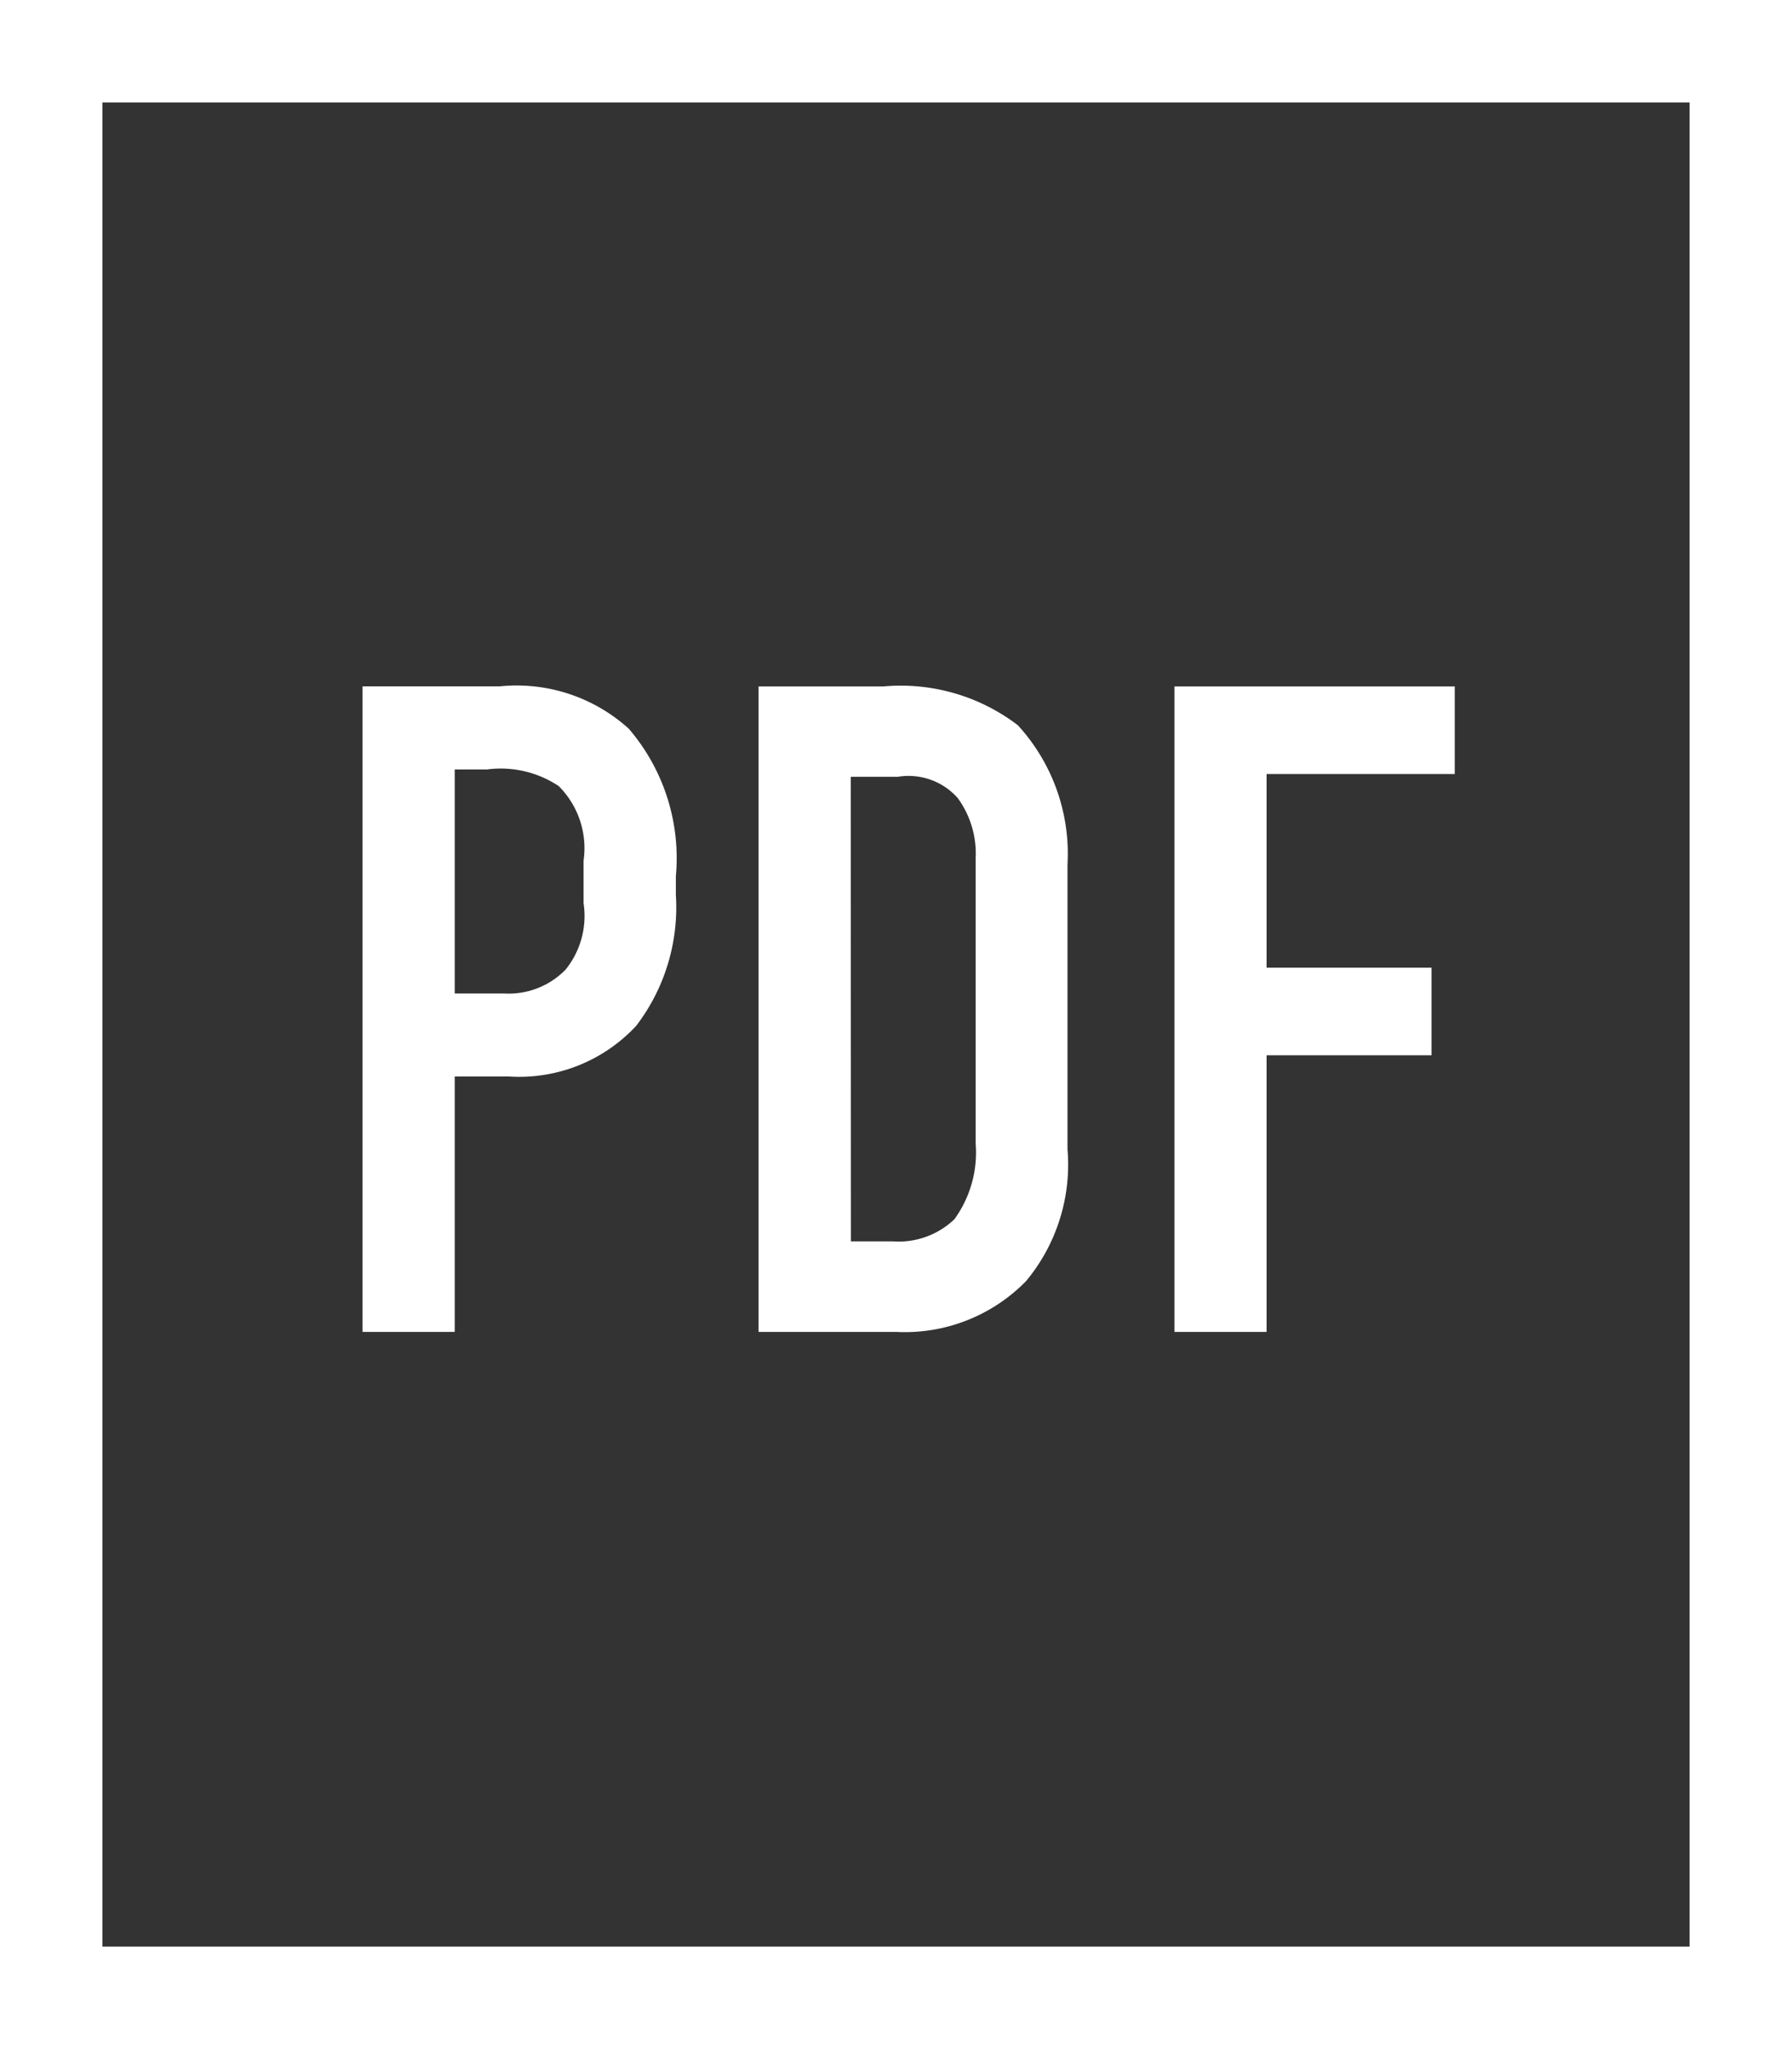
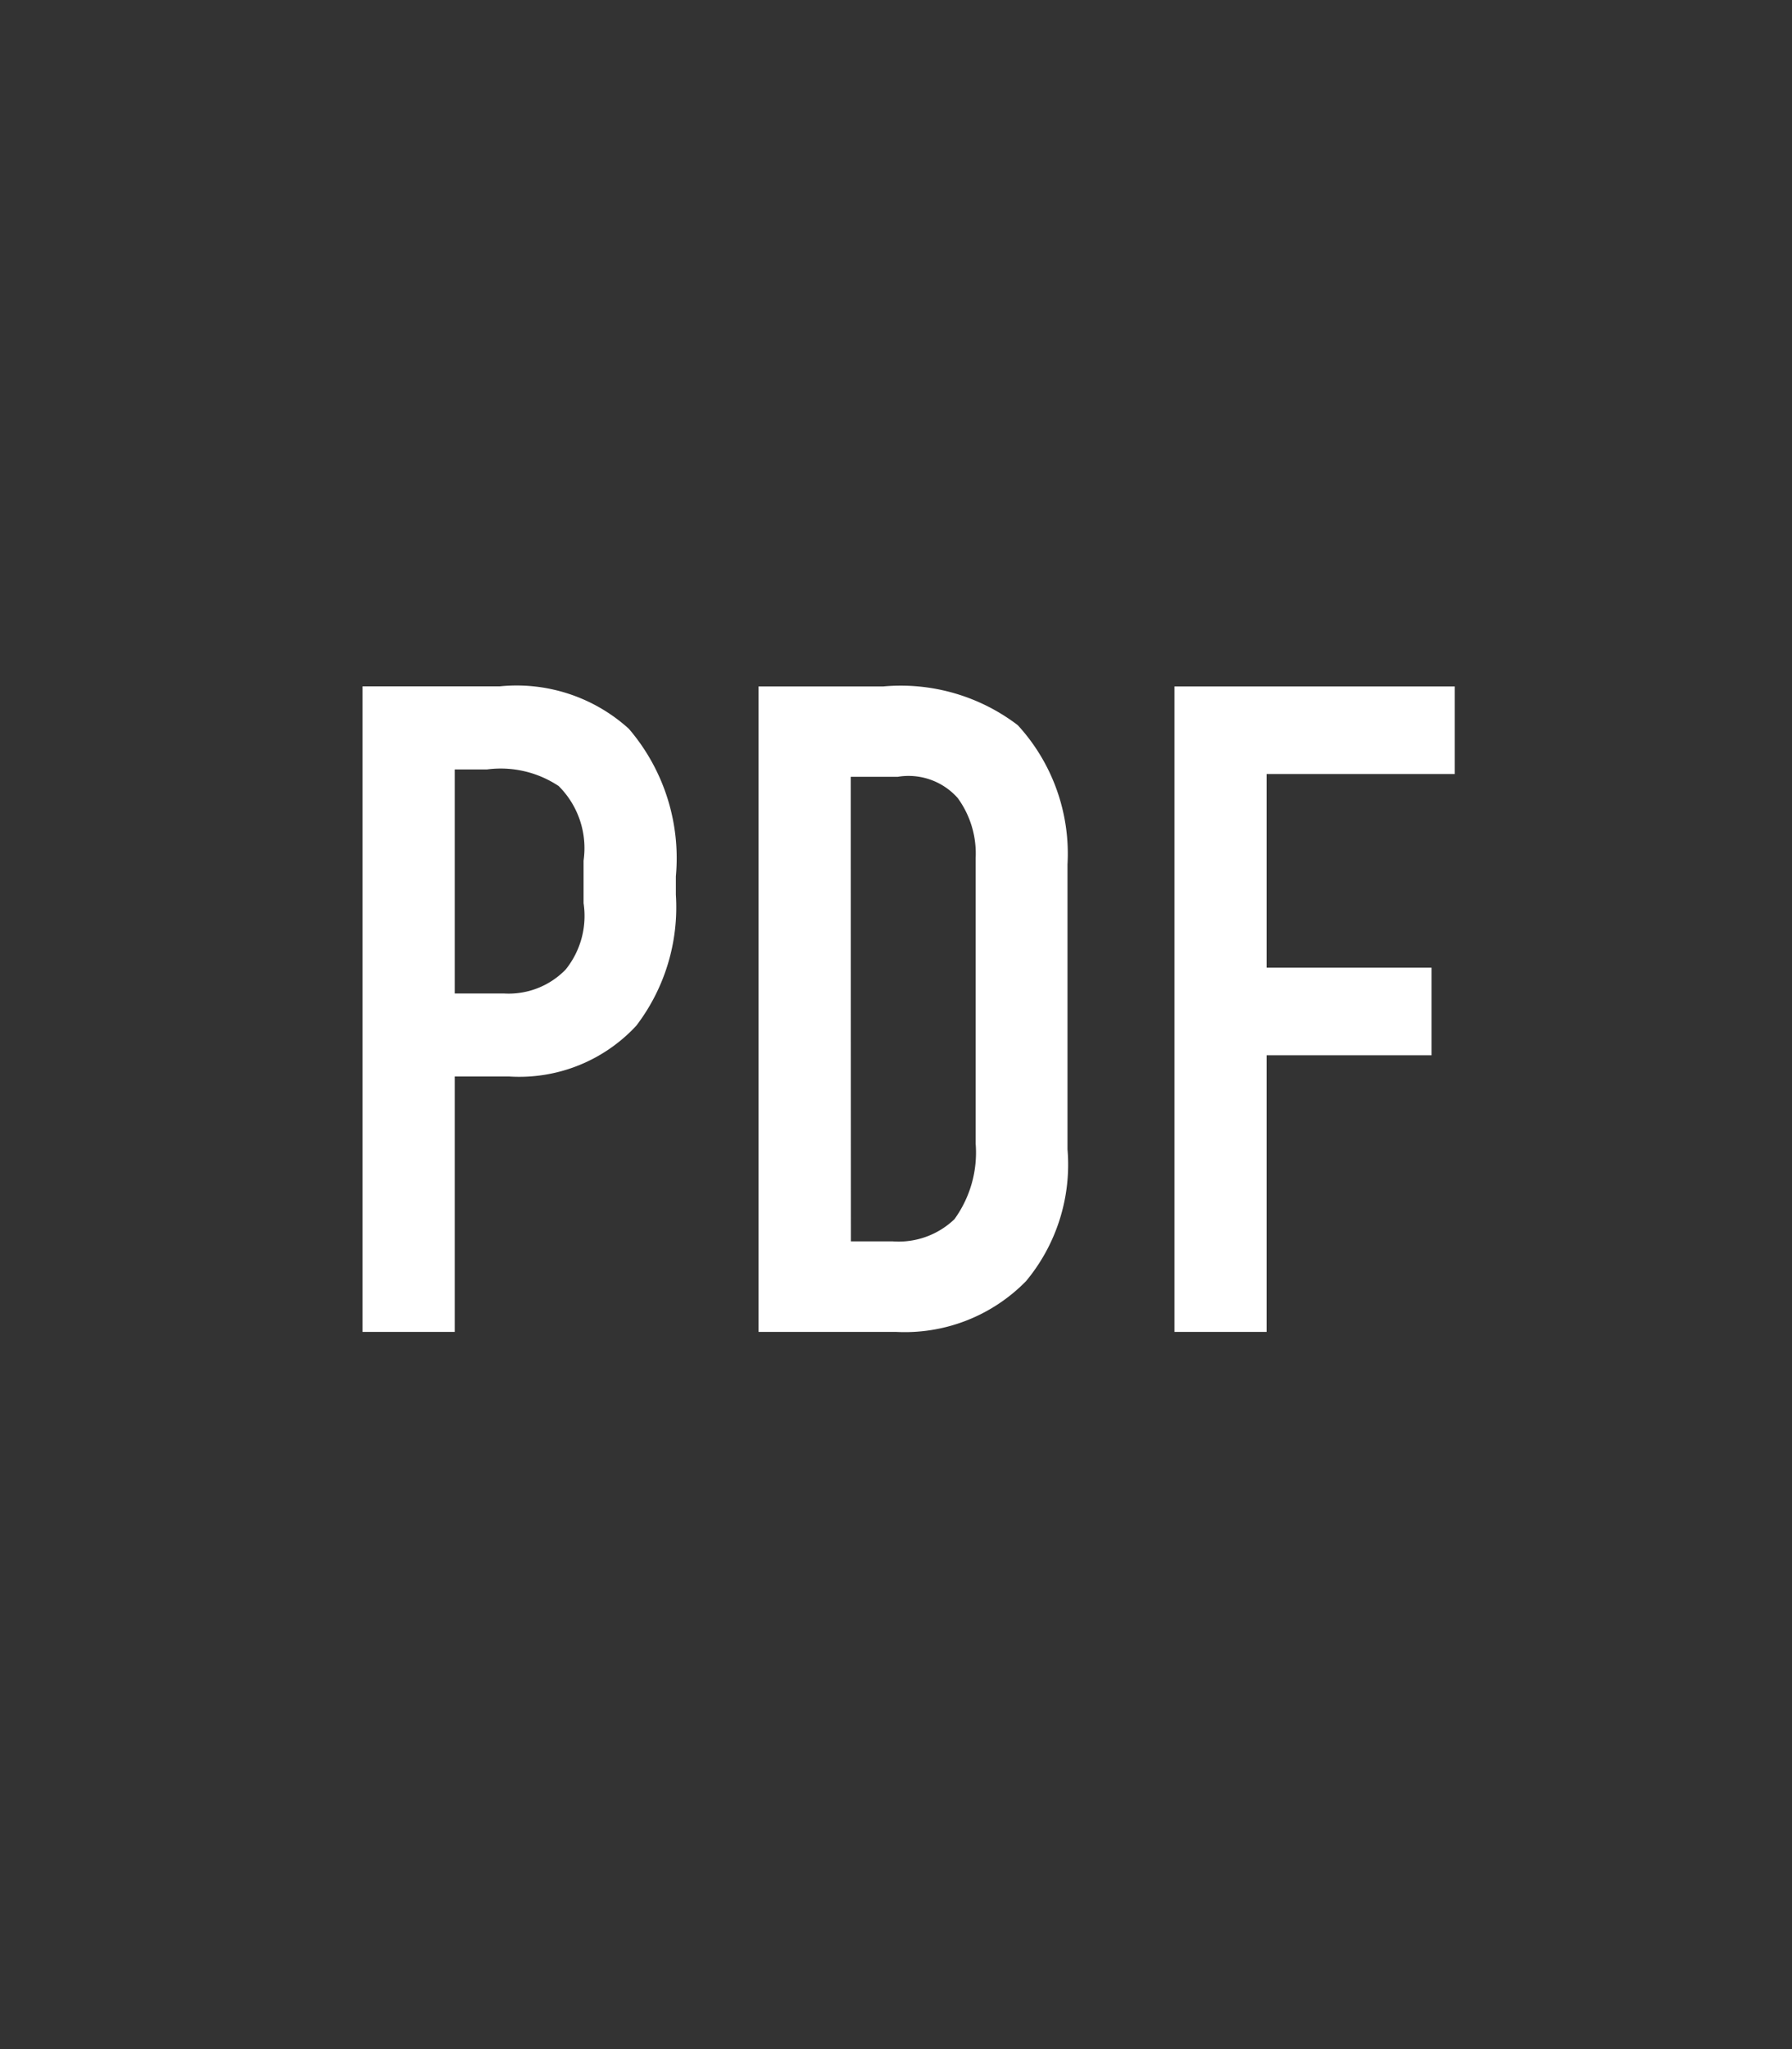
<svg xmlns="http://www.w3.org/2000/svg" width="20" height="22.857" viewBox="0 0 20 22.857">
  <rect x="0" y="0" width="20" height="22.857" fill="#333333" stroke="none" />
  <g transform="translate(-809 -1605)">
-     <path d="M1.143,1.143V21.714H18.857V1.143H1.143M0,0H20V22.857H0Z" transform="translate(809 1605)" fill="#fff" />
    <path d="M1.08-5.4H2.109V-8.249h.607a1.78,1.78,0,0,0,1.419-.566,2.175,2.175,0,0,0,.442-1.461v-.206a2.216,2.216,0,0,0-.525-1.646,1.865,1.865,0,0,0-1.44-.473H1.08Zm1.029-6.274h.36a1.169,1.169,0,0,1,.8.185.978.978,0,0,1,.278.833v.473a.952.952,0,0,1-.2.741.886.886,0,0,1-.689.267H2.109ZM5.5-12.6v7.2H7.035a1.893,1.893,0,0,0,1.45-.566,2.031,2.031,0,0,0,.463-1.471v-3.178a2.12,2.12,0,0,0-.555-1.553,2.154,2.154,0,0,0-1.5-.432Zm1.029,1.008h.525a.734.734,0,0,1,.669.237,1.051,1.051,0,0,1,.2.669V-7.5a1.266,1.266,0,0,1-.237.843.9.9,0,0,1-.689.247H6.531ZM10.142-5.4H11.17V-8.486h1.841v-.977H11.17v-2.16h2.1V-12.6H10.142Z" transform="translate(811.966 1625.257)" fill="#fff" />
  </g>
</svg>